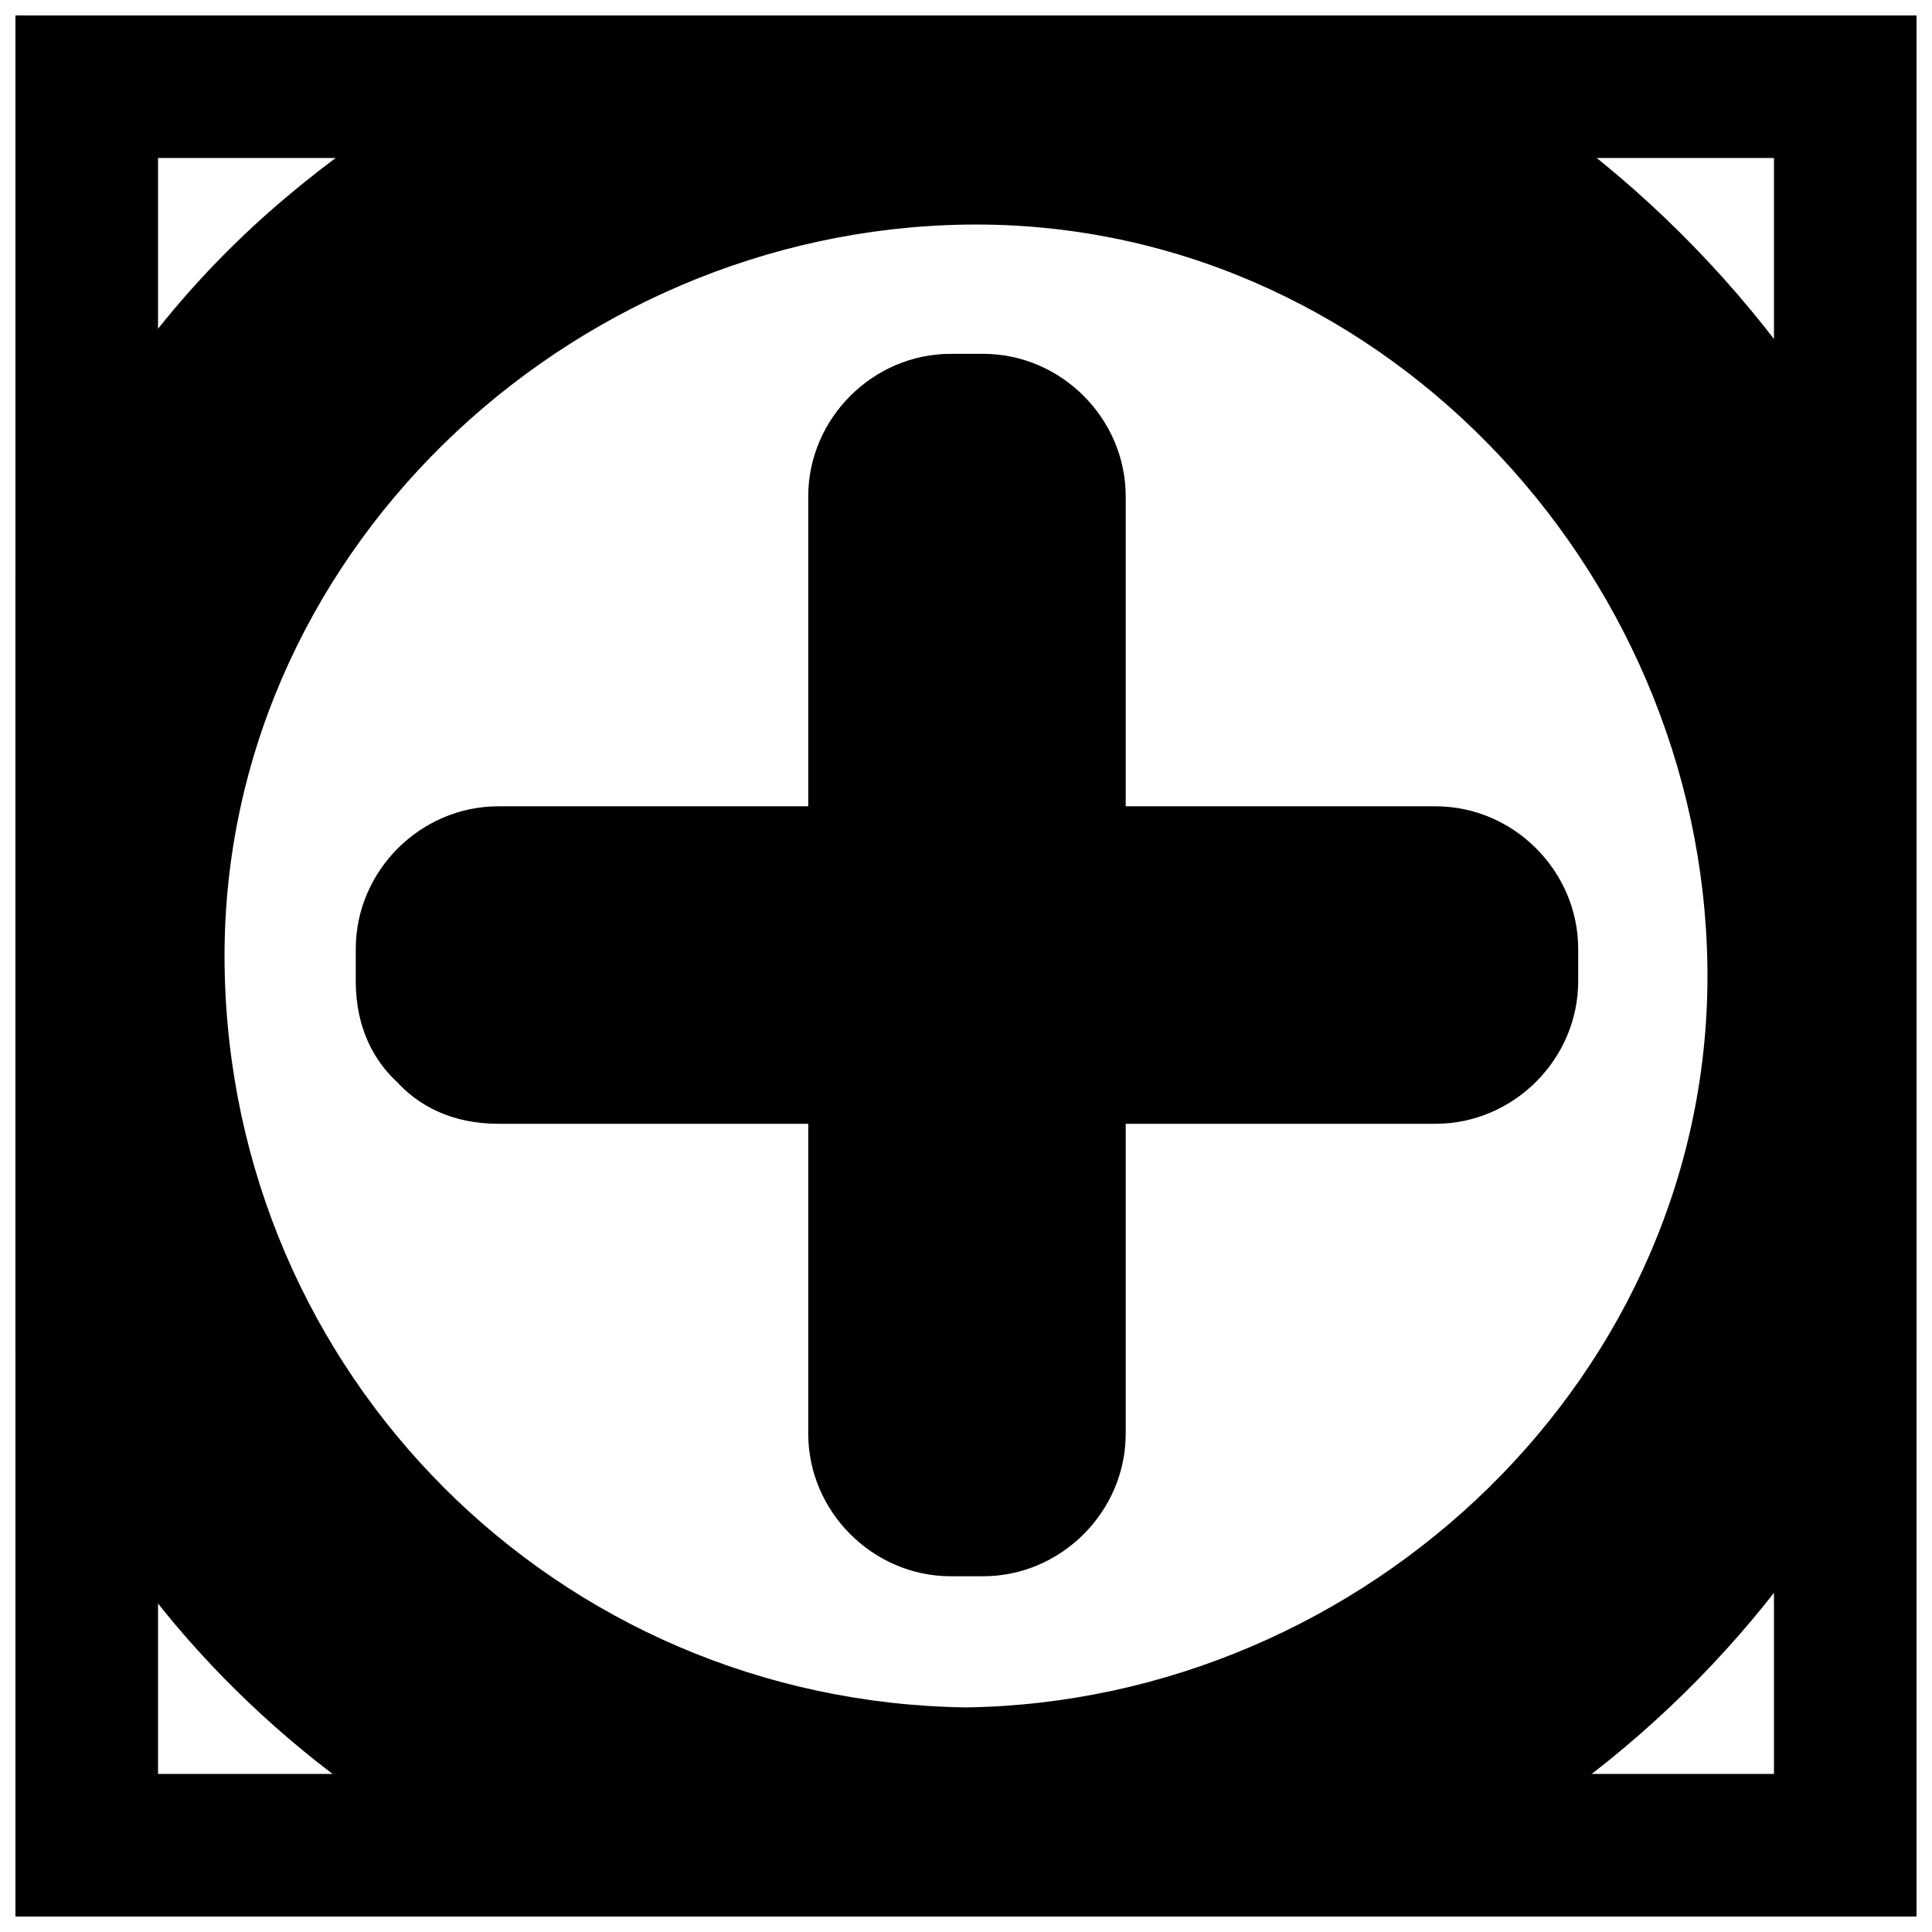
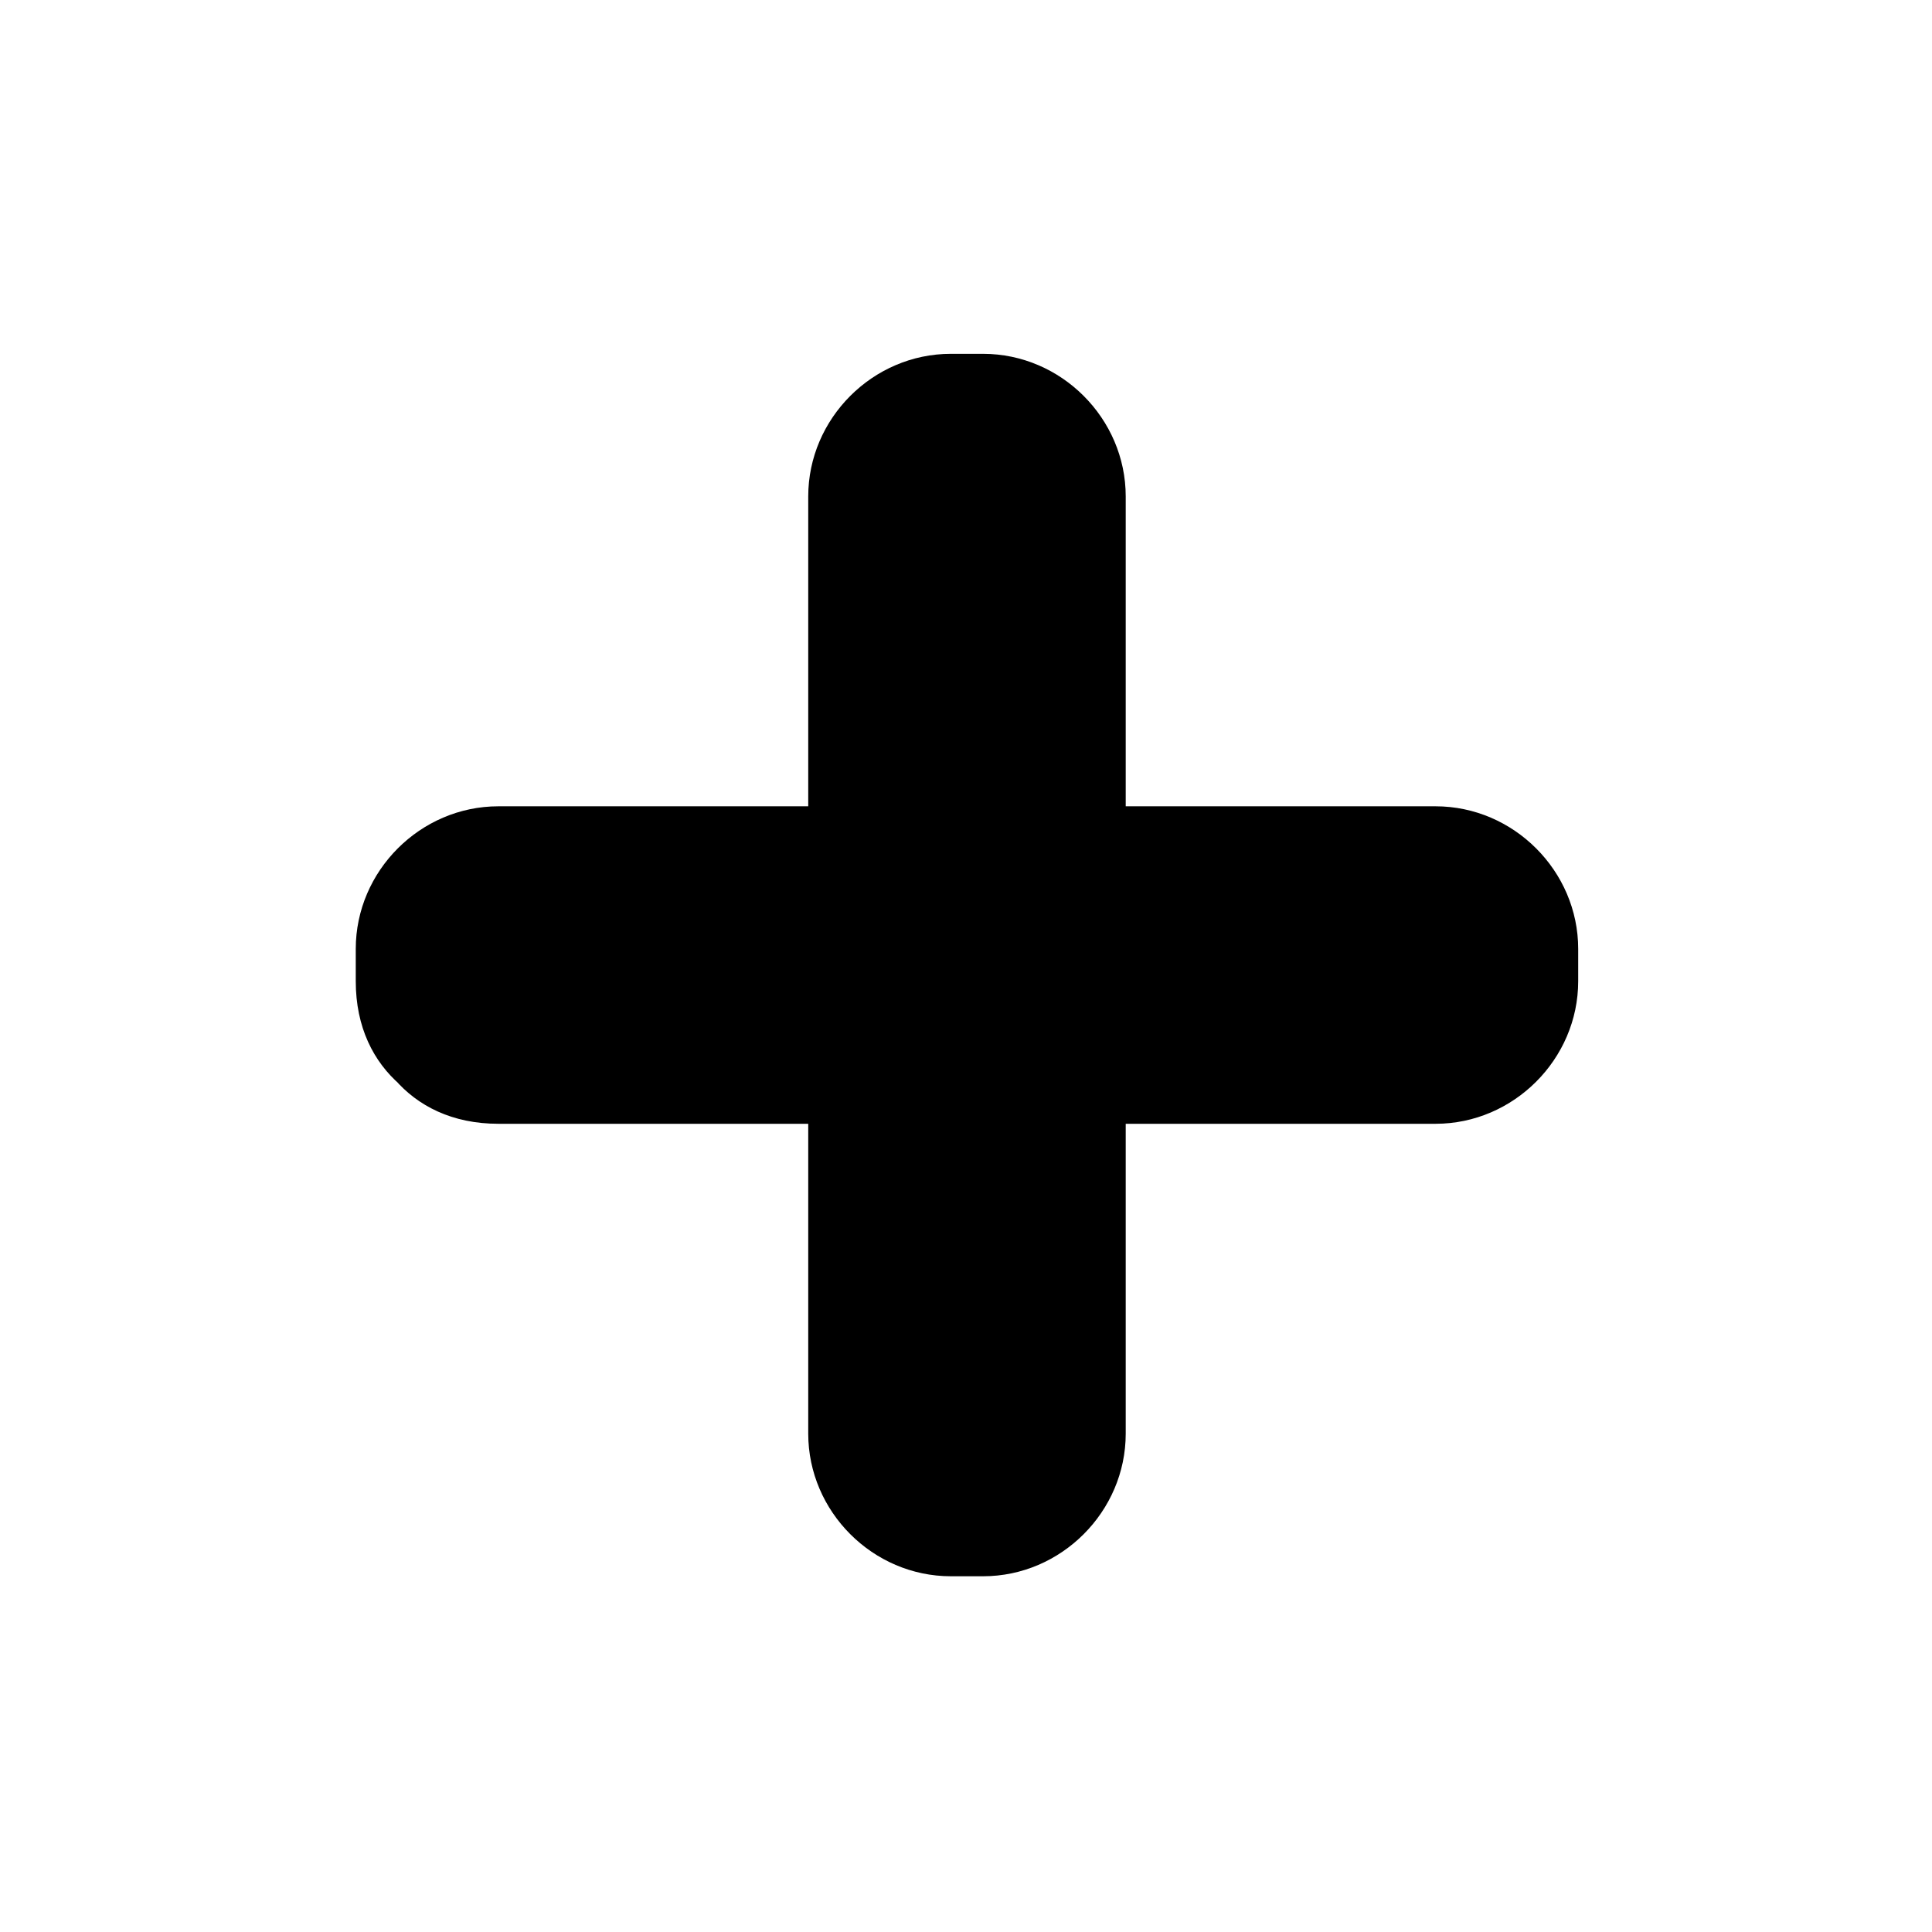
<svg xmlns="http://www.w3.org/2000/svg" width="800px" height="800px" version="1.1" viewBox="144 144 512 512">
  <defs>
    <clipPath id="a">
-       <path d="m148.09 148.09h503.81v503.81h-503.81z" />
-     </clipPath>
+       </clipPath>
  </defs>
  <g>
    <g clip-path="url(#a)">
-       <path d="m110.31 148.09v503.81c0 20.656 17.129 37.785 37.785 37.785h503.81c20.656 0 37.785-17.129 37.785-37.785v-503.81c0-20.656-17.129-37.785-37.785-37.785h-503.81c-48.871 0-48.871 75.57 0 75.57h503.81l-37.785-37.785v503.81l37.785-37.785h-503.81l37.785 37.785v-503.81c0-48.871-75.57-48.871-75.57 0z" />
      <path d="m400 596.48c-108.32-1.512-194.97-88.168-196.48-196.48-1.512-108.32 90.688-194.97 196.48-196.48 108.32-1.512 194.97 90.688 196.48 196.48 1.512 108.32-90.688 194.97-196.48 196.48-48.871 0.504-48.871 76.074 0 75.57 120.41-2.016 224.2-79.602 260.97-194.47 36.777-115.88-15.617-240.82-114.36-306.82-101.27-68.016-236.29-50.887-326.98 25.695-93.203 78.594-113.36 213.11-64.988 321.43 42.824 94.715 143.59 152.65 245.36 154.16 48.867 0.504 48.867-75.066 0-75.57z" />
    </g>
    <path d="m276.06 404.03v-8.059h119.91v-119.91h8.059v119.91h119.91v8.059h-119.91v119.91h-8.059v-119.91z" />
    <path d="m313.85 404.03v-8.566l-37.785 37.785h119.91c20.656 0 37.785-17.129 37.785-37.785v-119.91l-37.785 37.785h8.566l-37.785-37.785v119.91c0 20.656 17.129 37.785 37.785 37.785h119.91l-37.785-37.785v8.566l37.785-37.785h-119.91c-20.656 0-37.785 17.129-37.785 37.785v119.91l37.785-37.785h-8.566l37.785 37.785v-119.91c0-20.656-17.129-37.785-37.785-37.785h-119.91c-48.871 0-48.871 75.57 0 75.57h119.91l-37.785-37.785v119.91c0 20.656 17.129 37.785 37.785 37.785h8.566c20.656 0 37.785-17.129 37.785-37.785v-119.91l-37.785 37.785h119.91c20.656 0 37.785-17.129 37.785-37.785v-8.566c0-20.656-17.129-37.785-37.785-37.785h-119.91c12.594 12.594 25.191 25.191 37.785 37.785v-119.91c0-20.656-17.129-37.785-37.785-37.785h-8.566c-20.656 0-37.785 17.129-37.785 37.785v119.91c12.594-12.594 25.191-25.191 37.785-37.785h-119.91c-20.656 0-37.785 17.129-37.785 37.785v8.566c0 48.871 75.57 48.871 75.57 0z" />
  </g>
</svg>